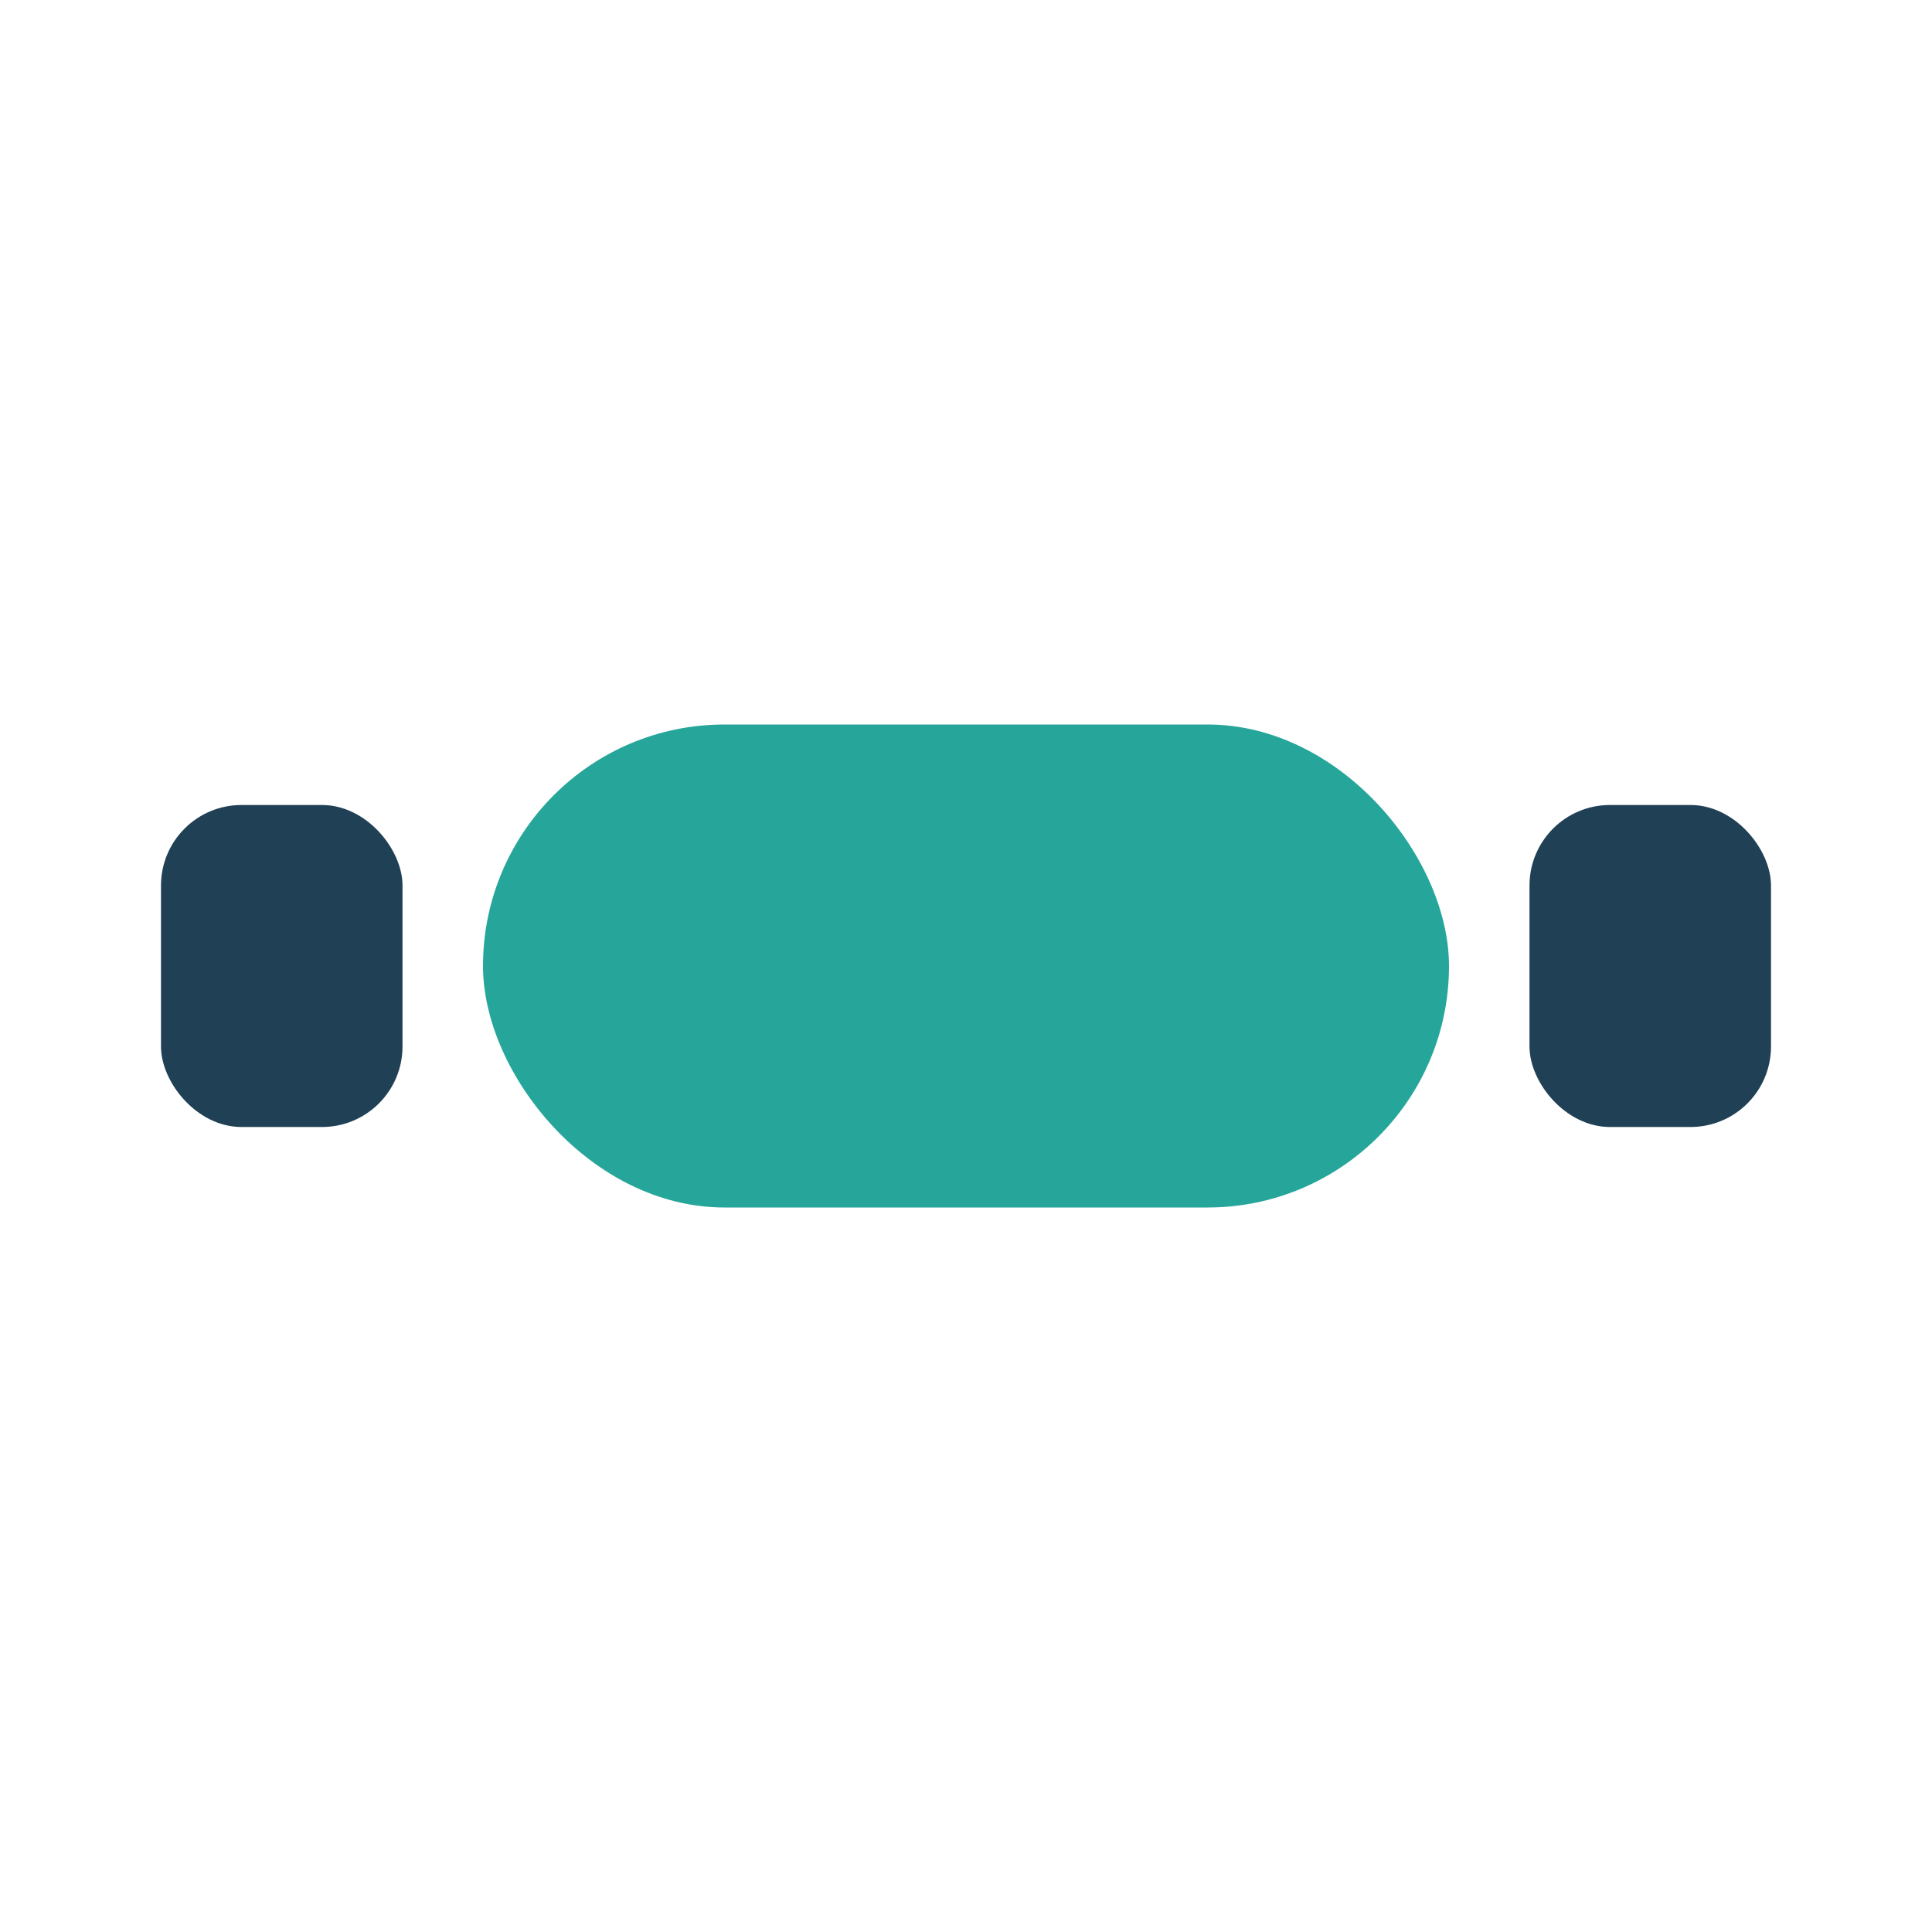
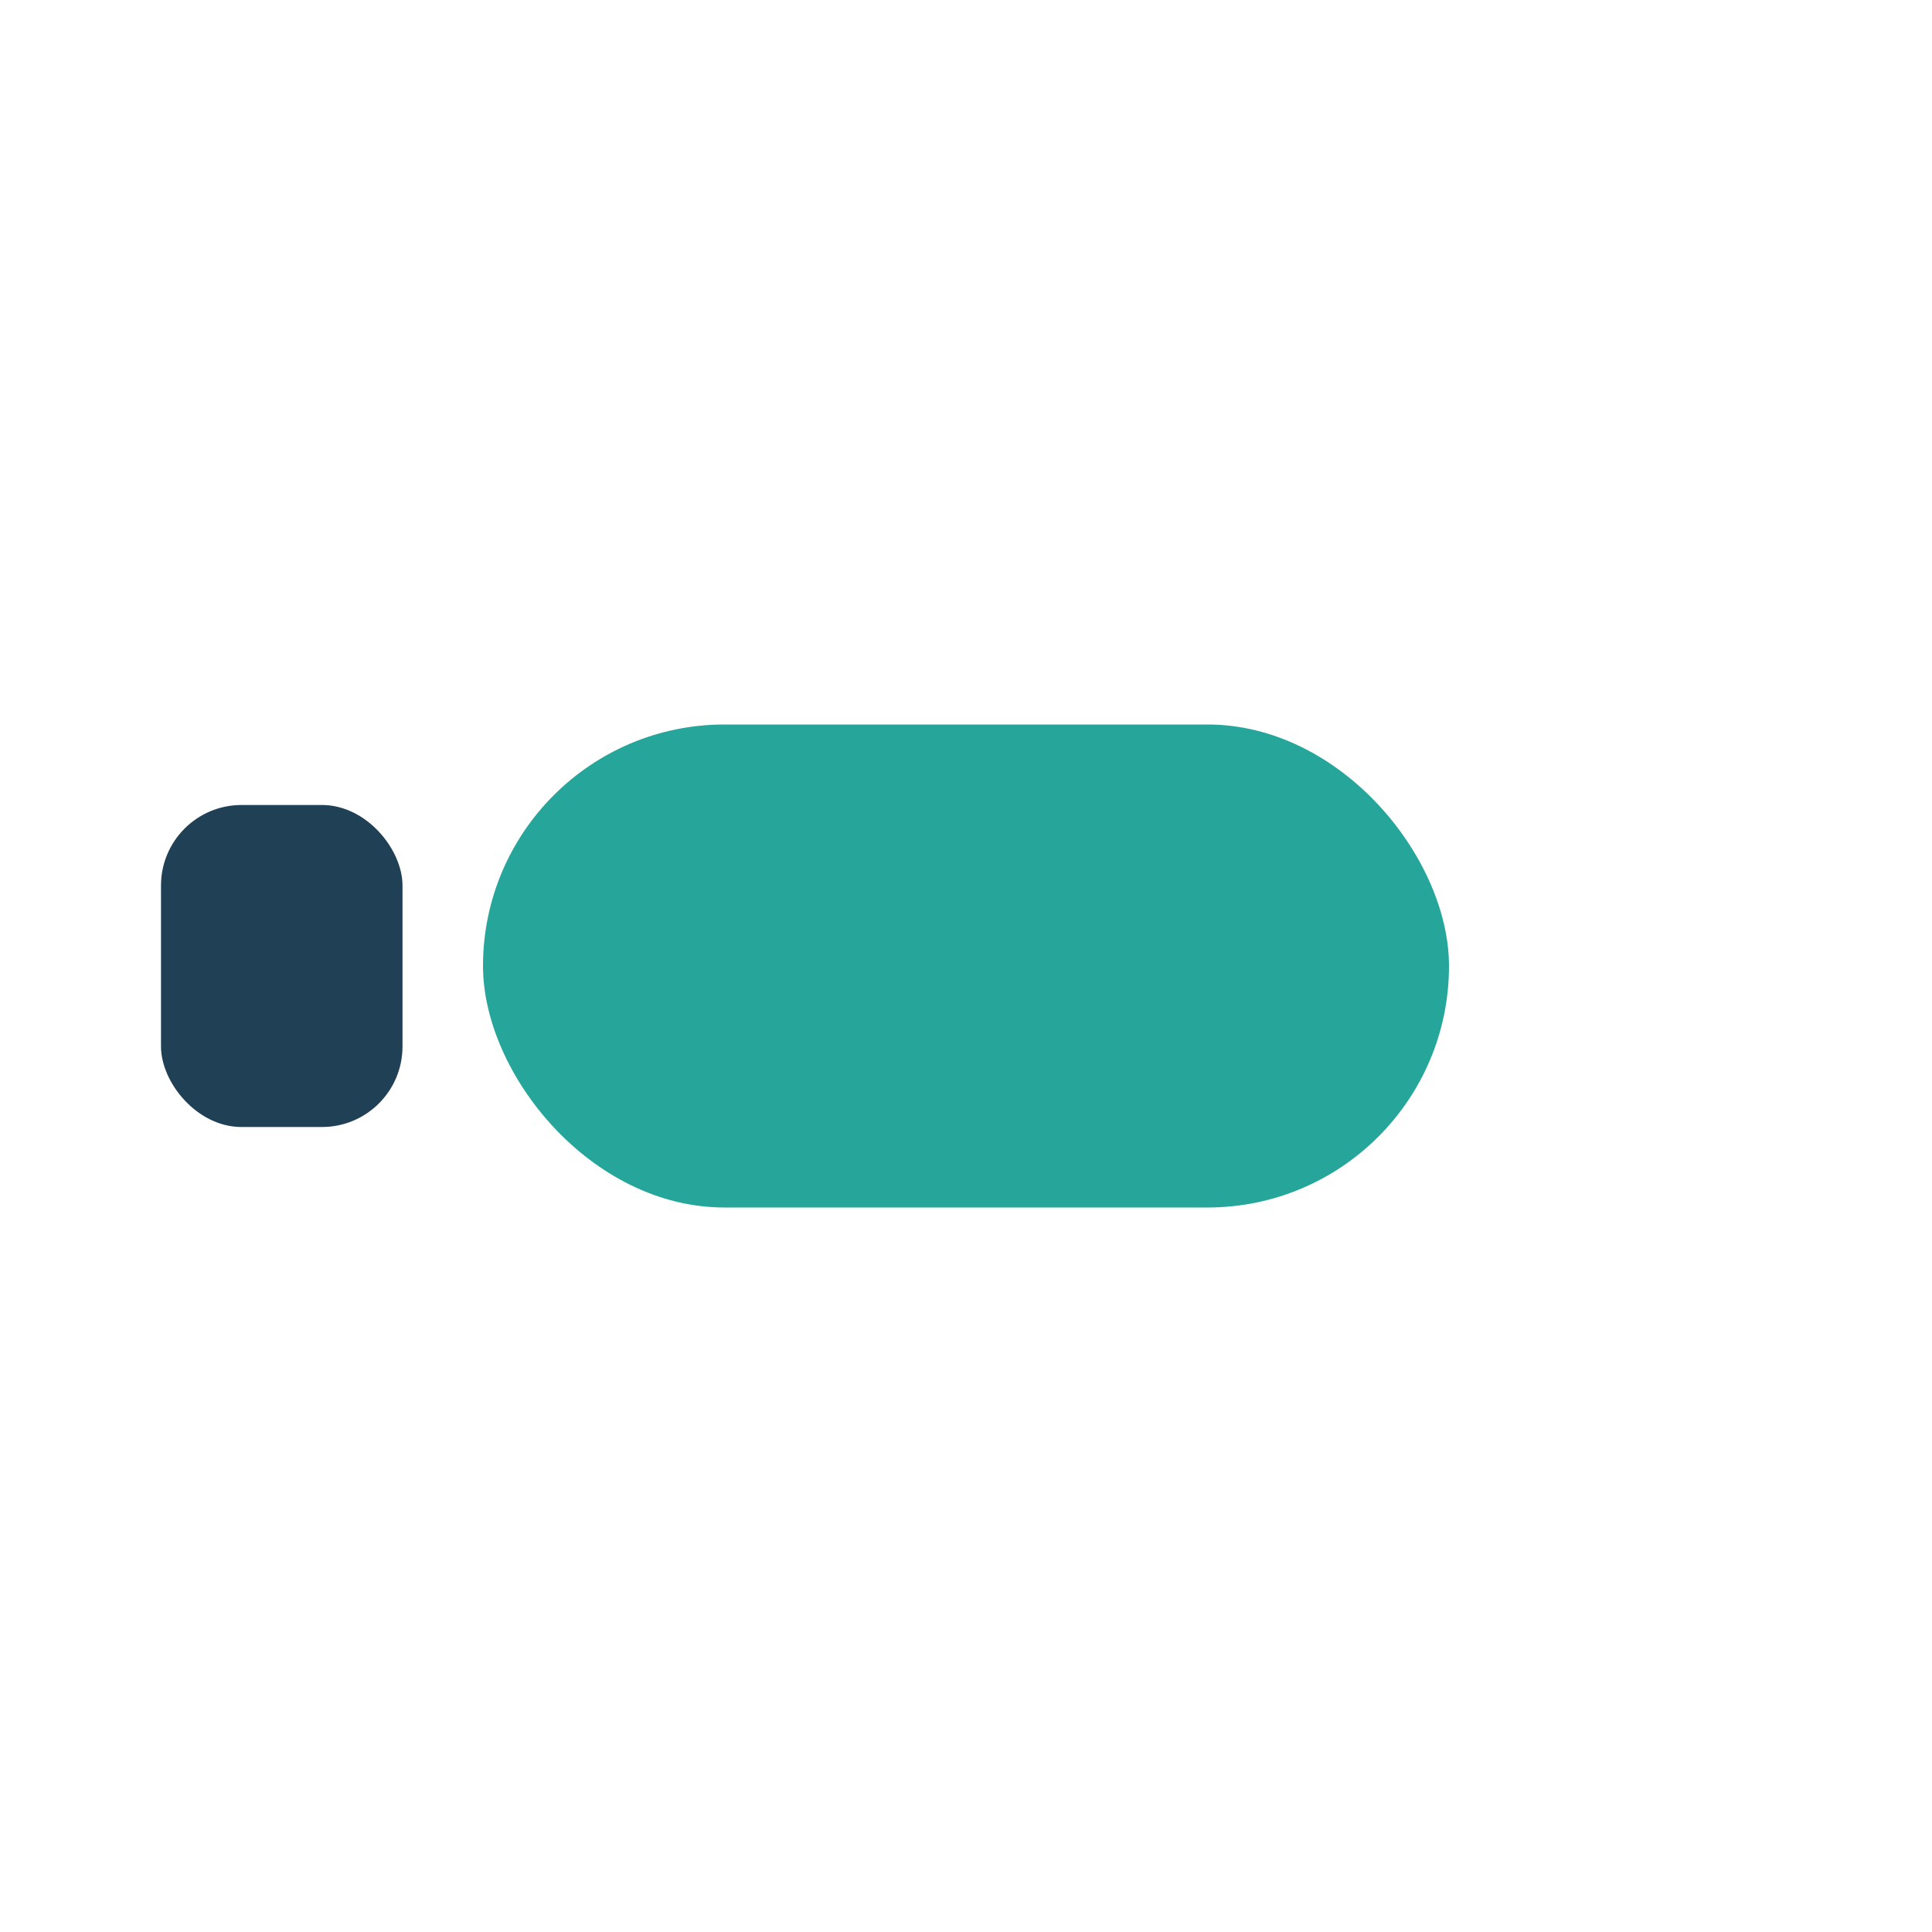
<svg xmlns="http://www.w3.org/2000/svg" width="24" height="24" viewBox="0 0 24 24">
  <rect x="6" y="9" width="12" height="6" rx="3" fill="#26A69A" />
  <rect x="2" y="10" width="3" height="4" rx="1" fill="#204056" />
-   <rect x="19" y="10" width="3" height="4" rx="1" fill="#204056" />
</svg>